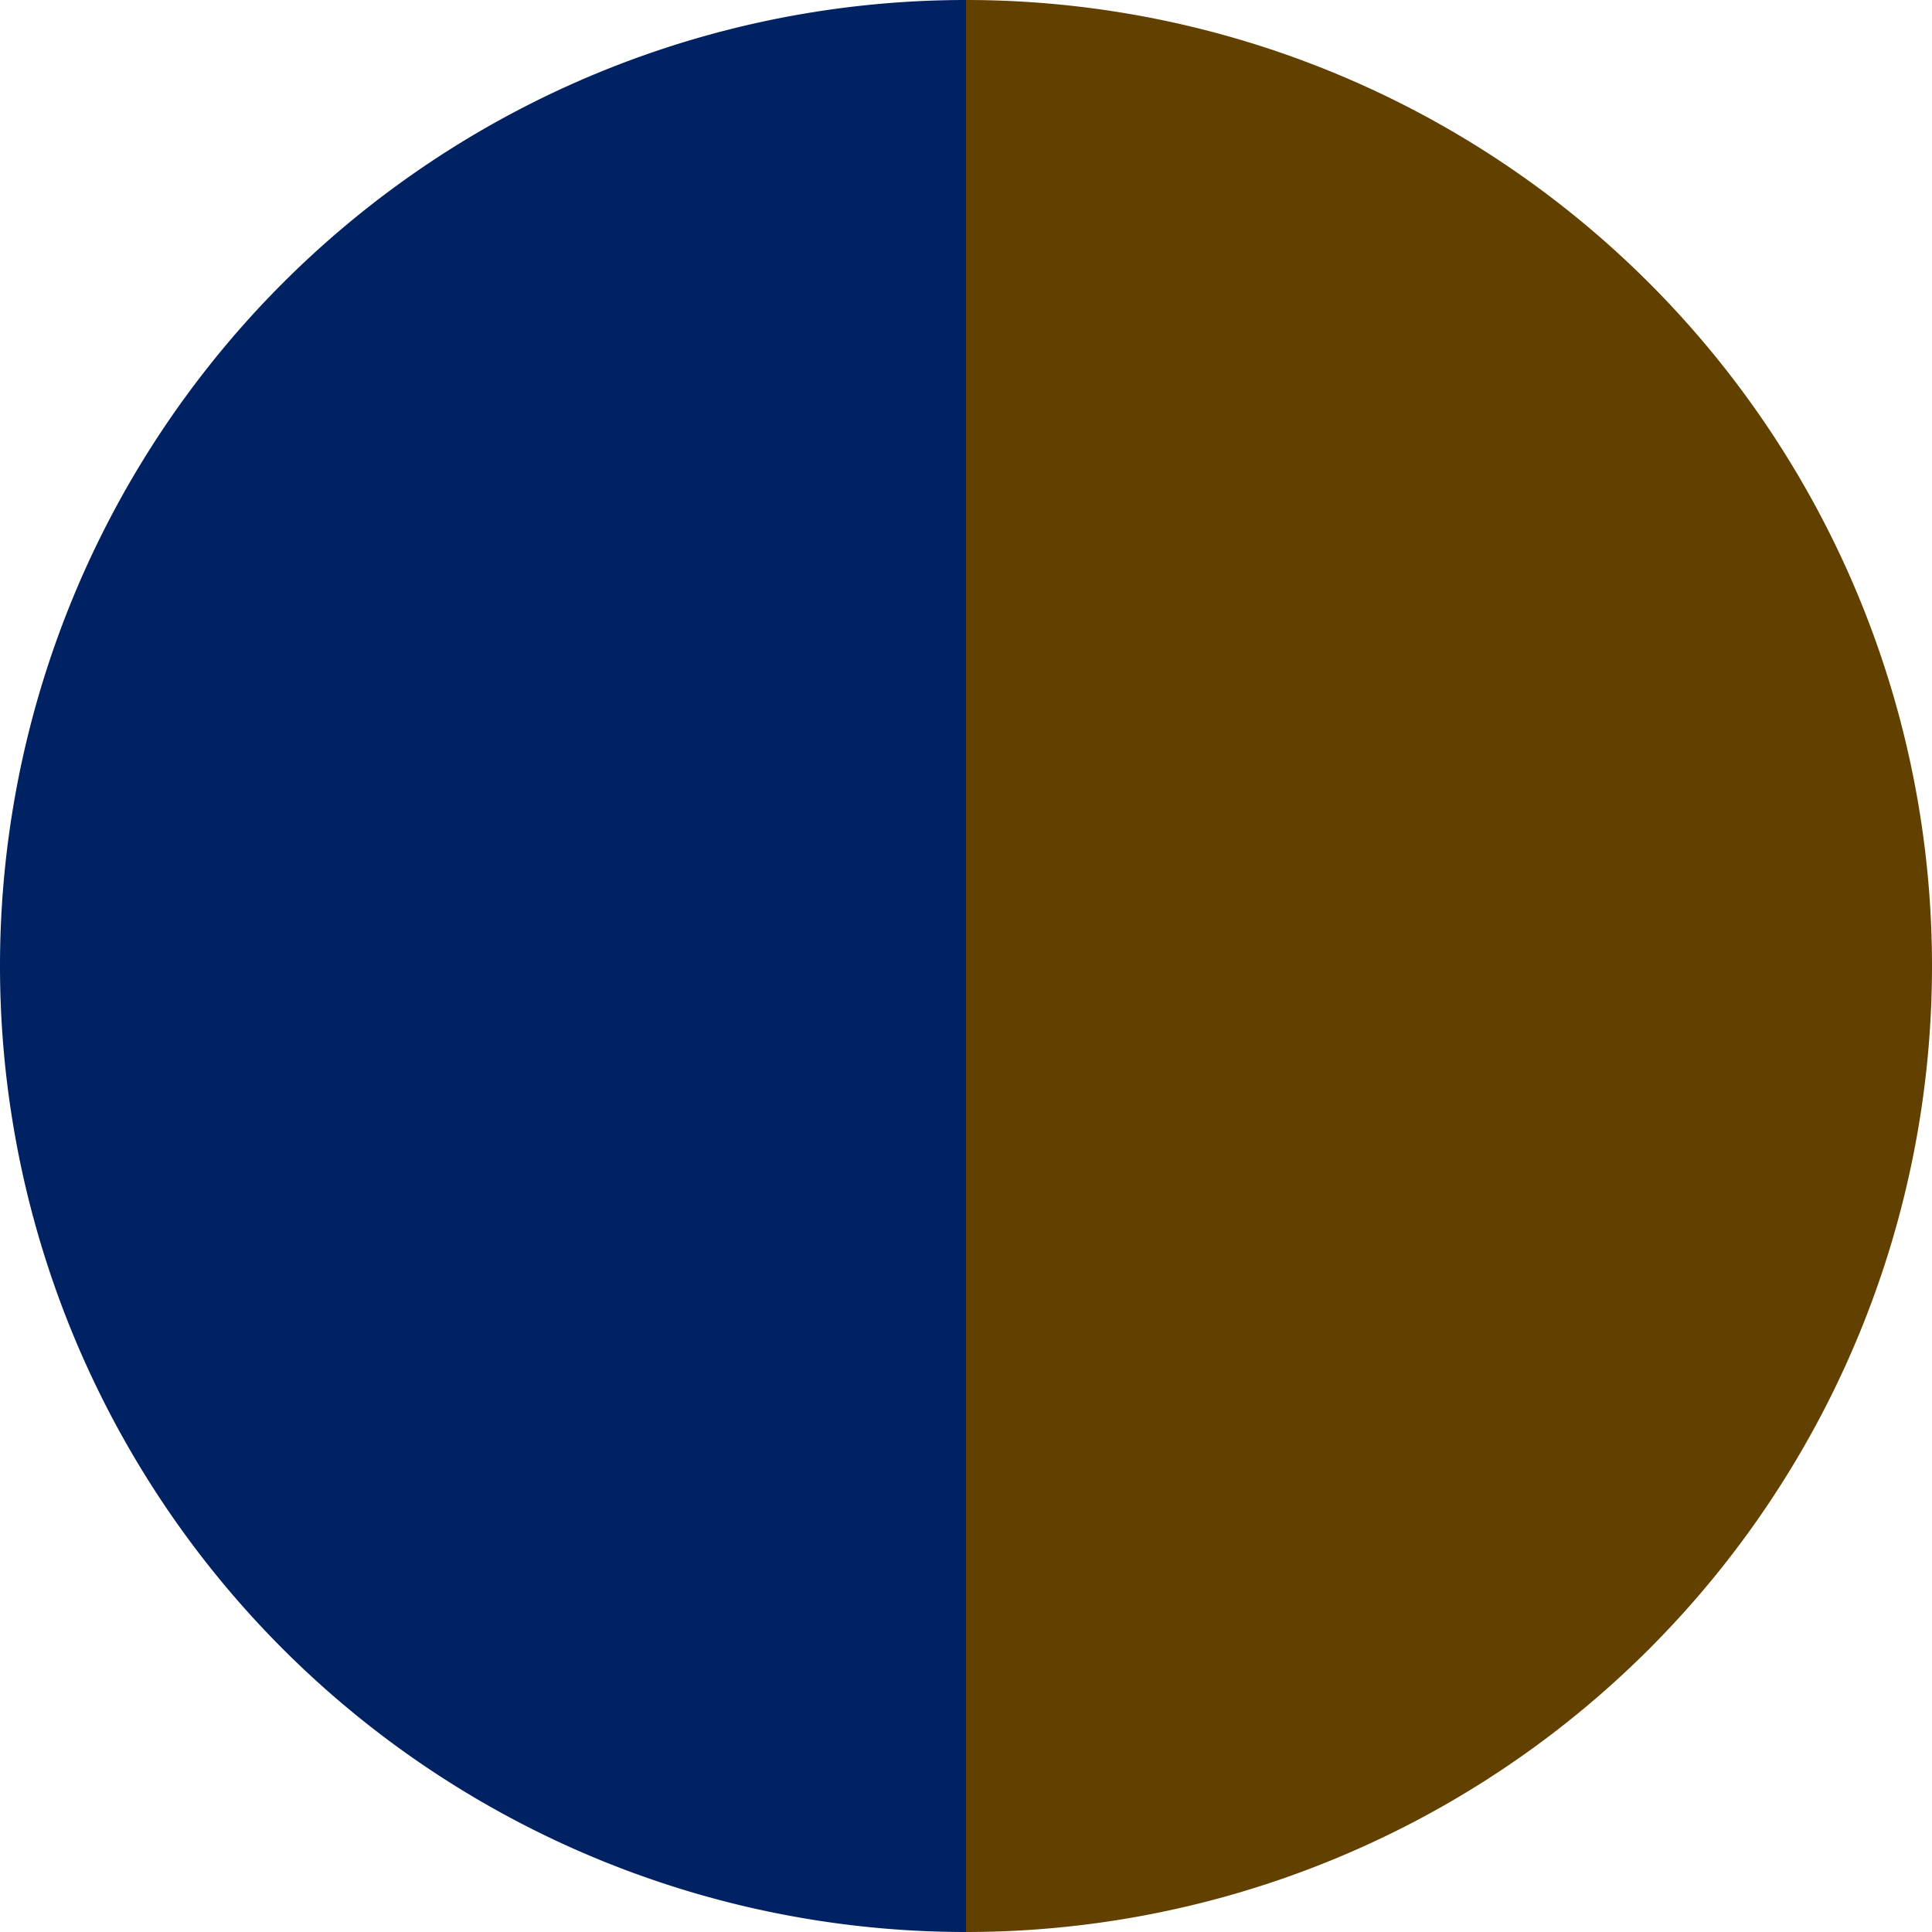
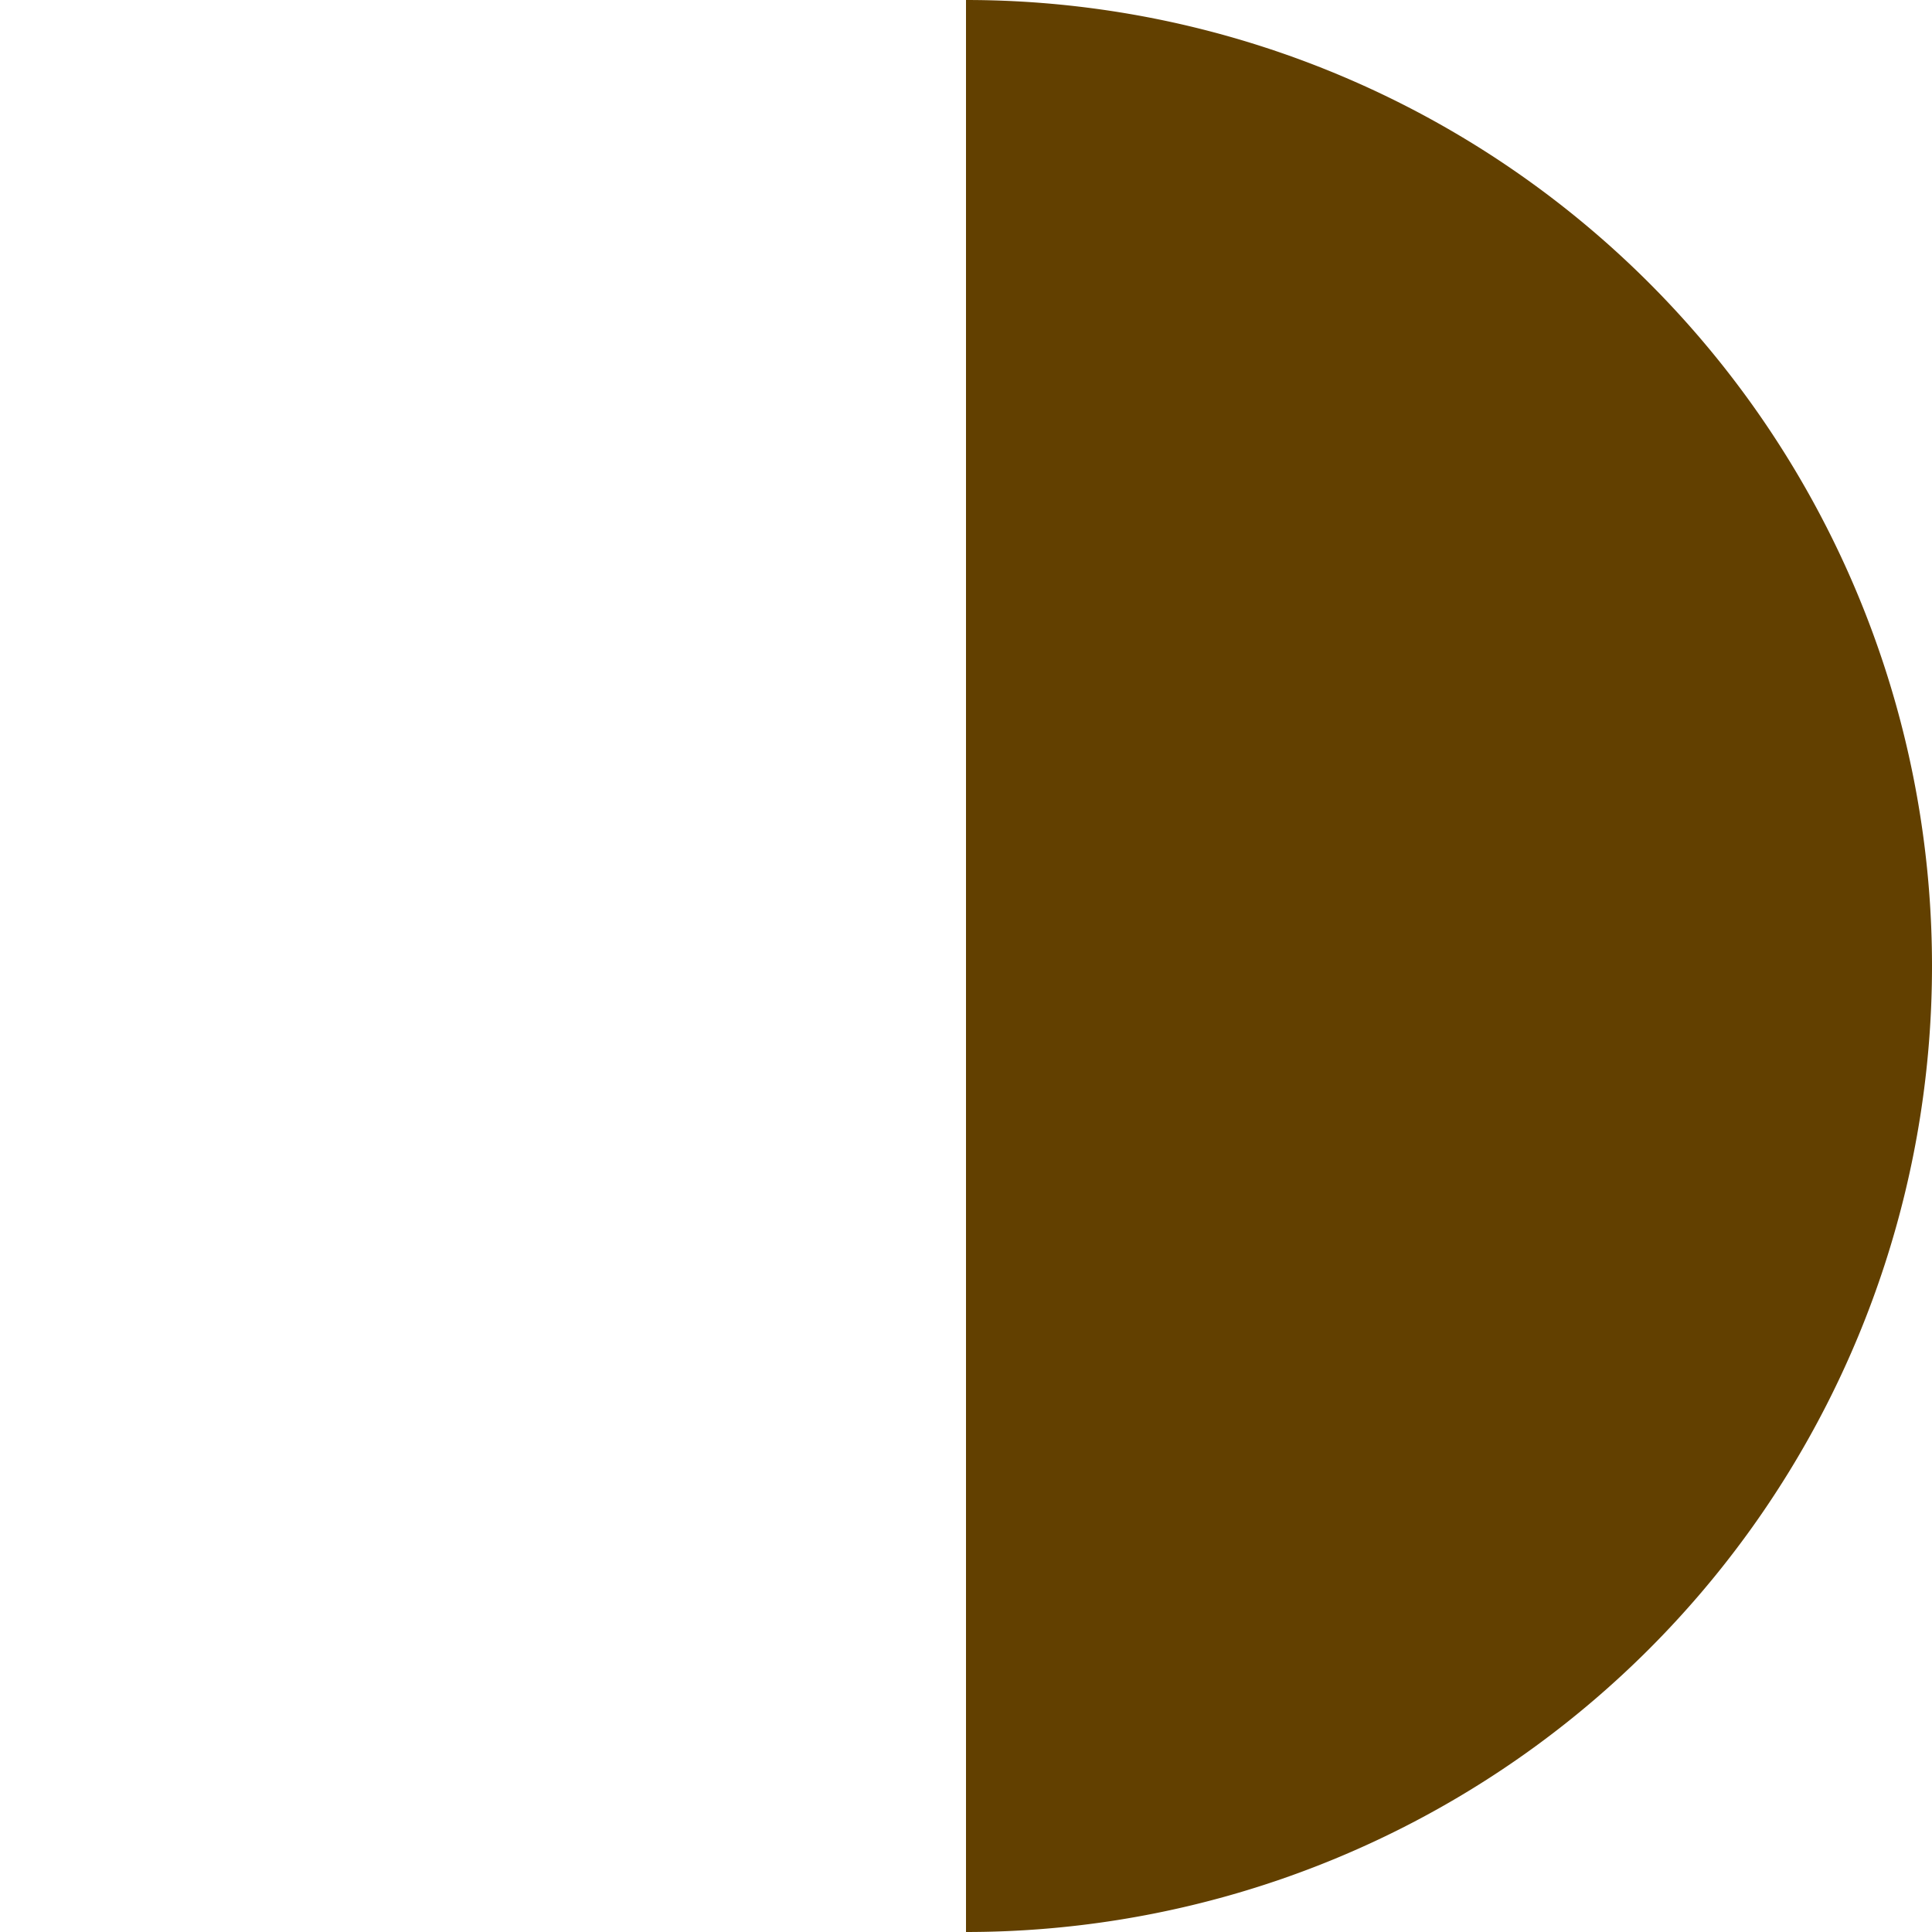
<svg xmlns="http://www.w3.org/2000/svg" width="500" height="500" viewBox="-1 -1 2 2">
-   <path d="M 0 -1               A 1,1 0 0,1 0 1             L 0,0              z" fill="#624000" />
-   <path d="M 0 1               A 1,1 0 0,1 -0 -1             L 0,0              z" fill="#002262" />
+   <path d="M 0 -1               A 1,1 0 0,1 0 1             z" fill="#624000" />
</svg>